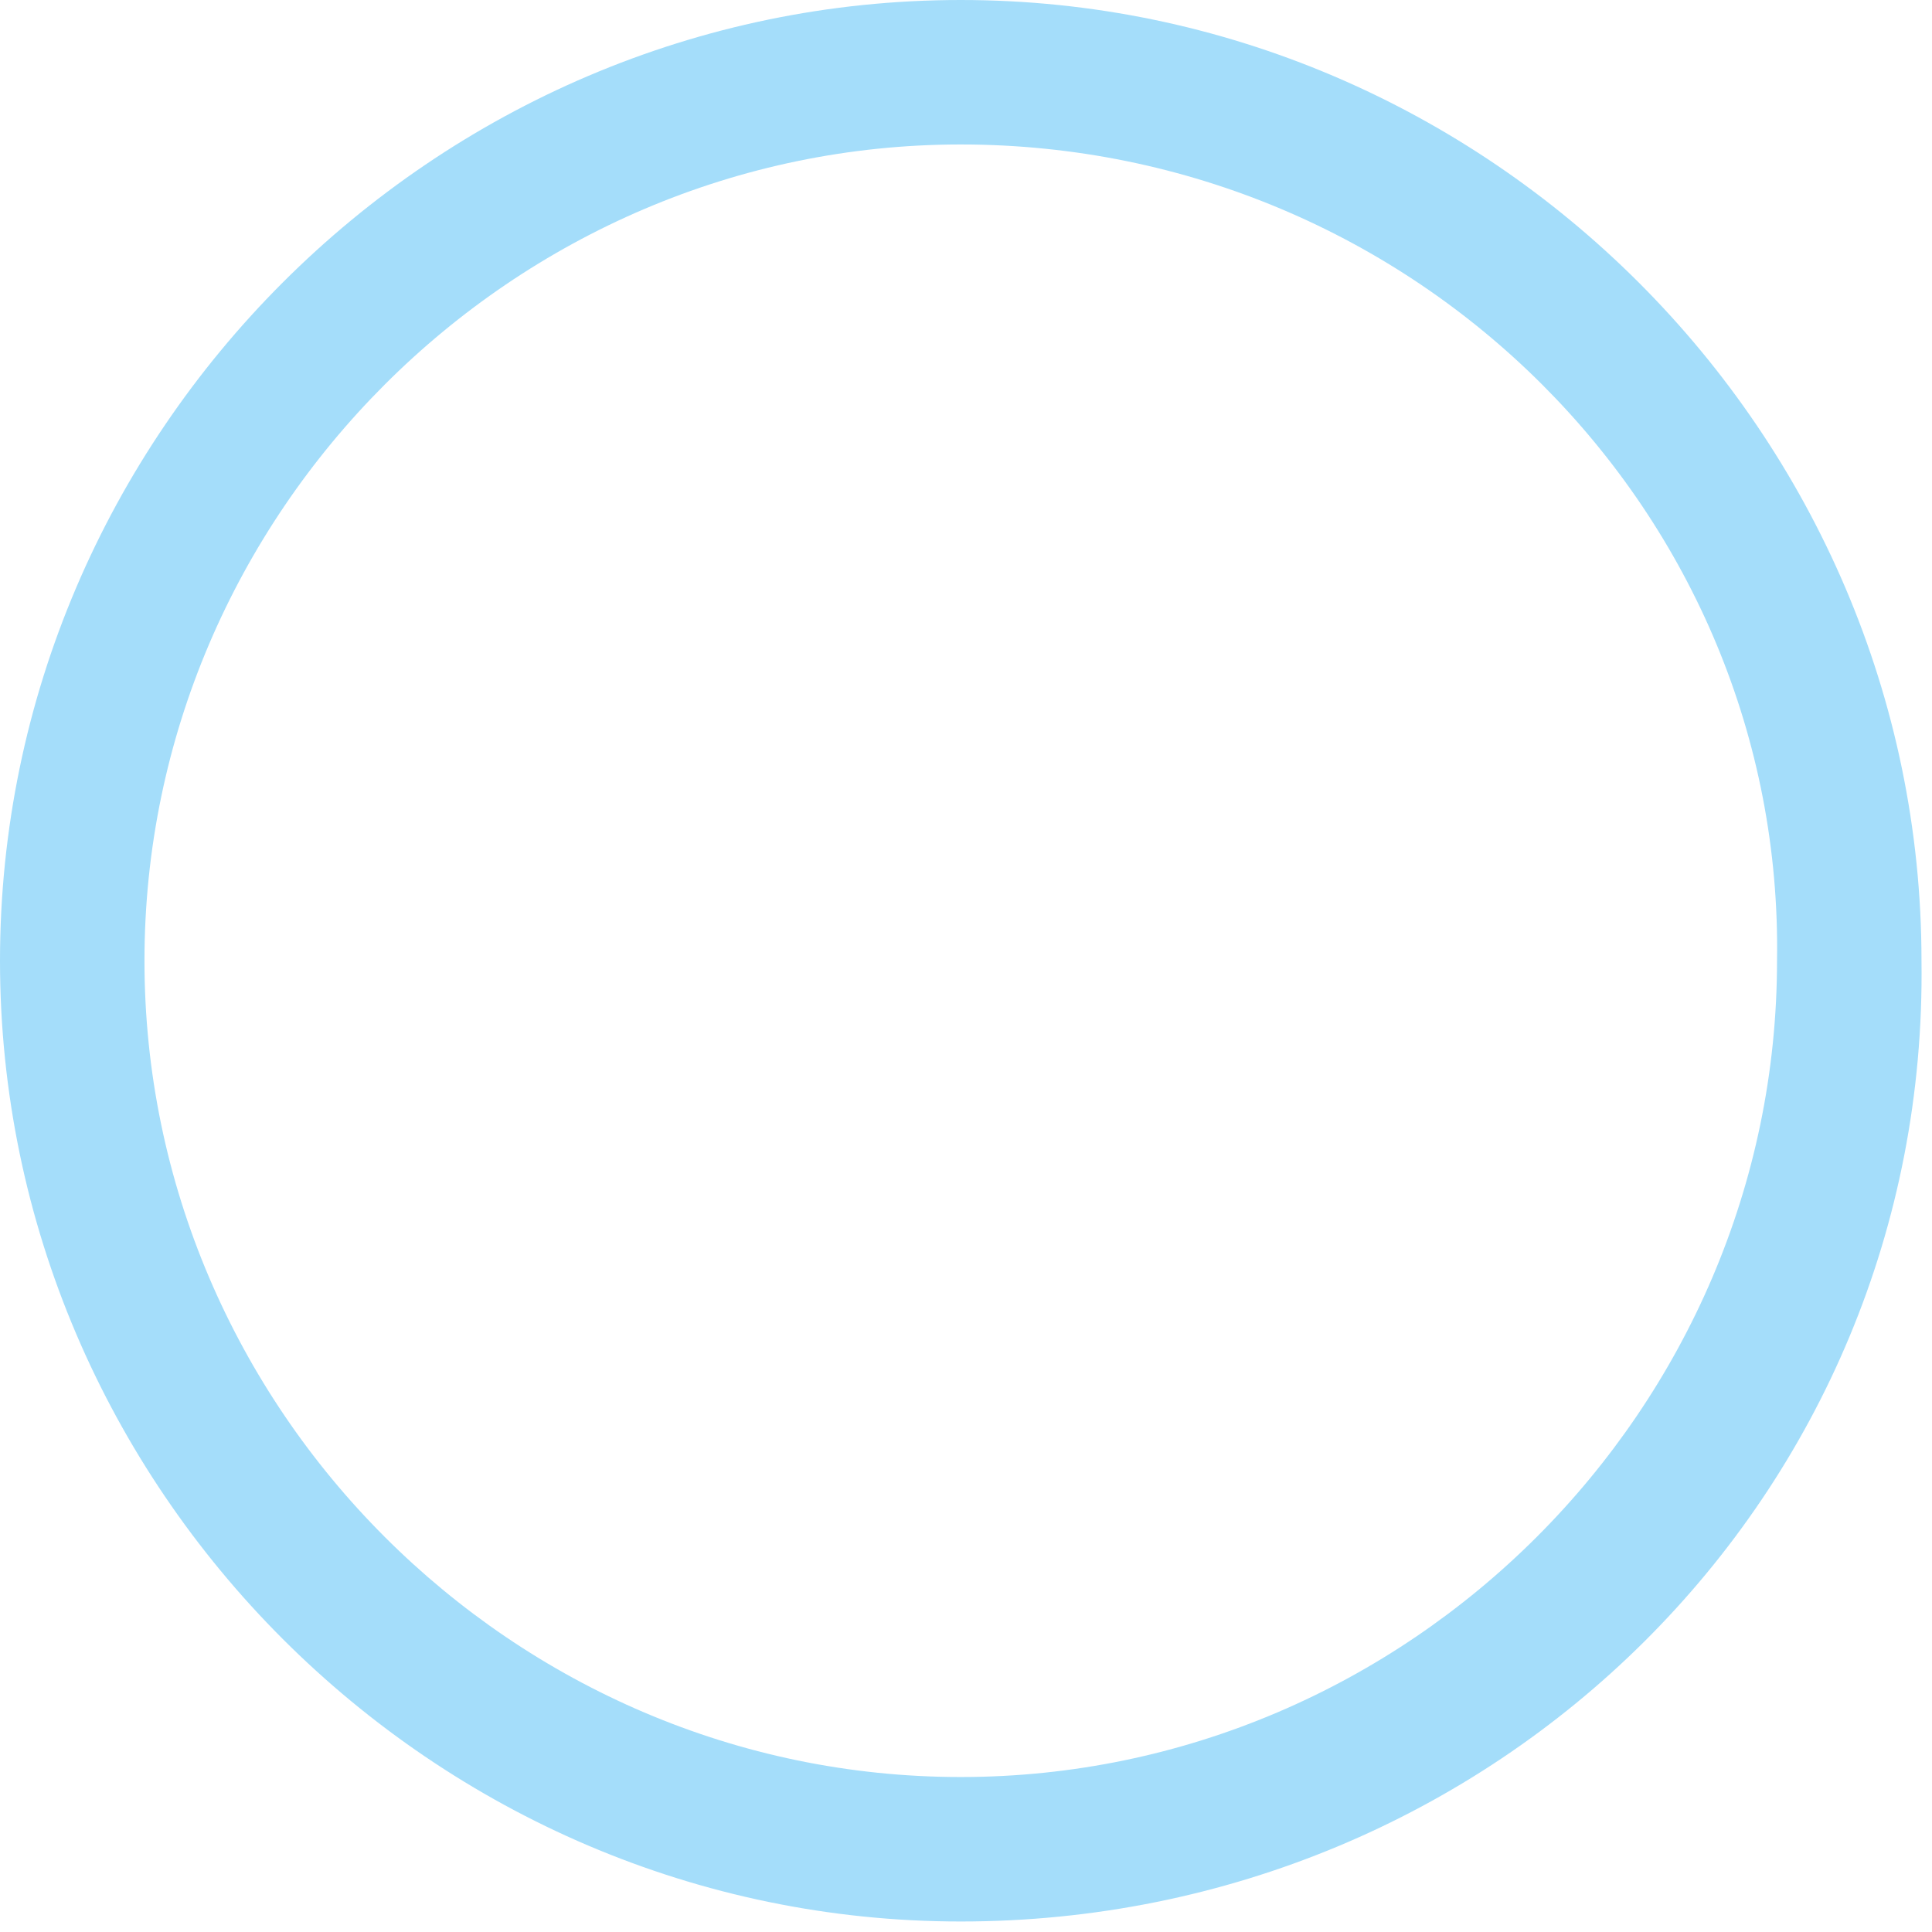
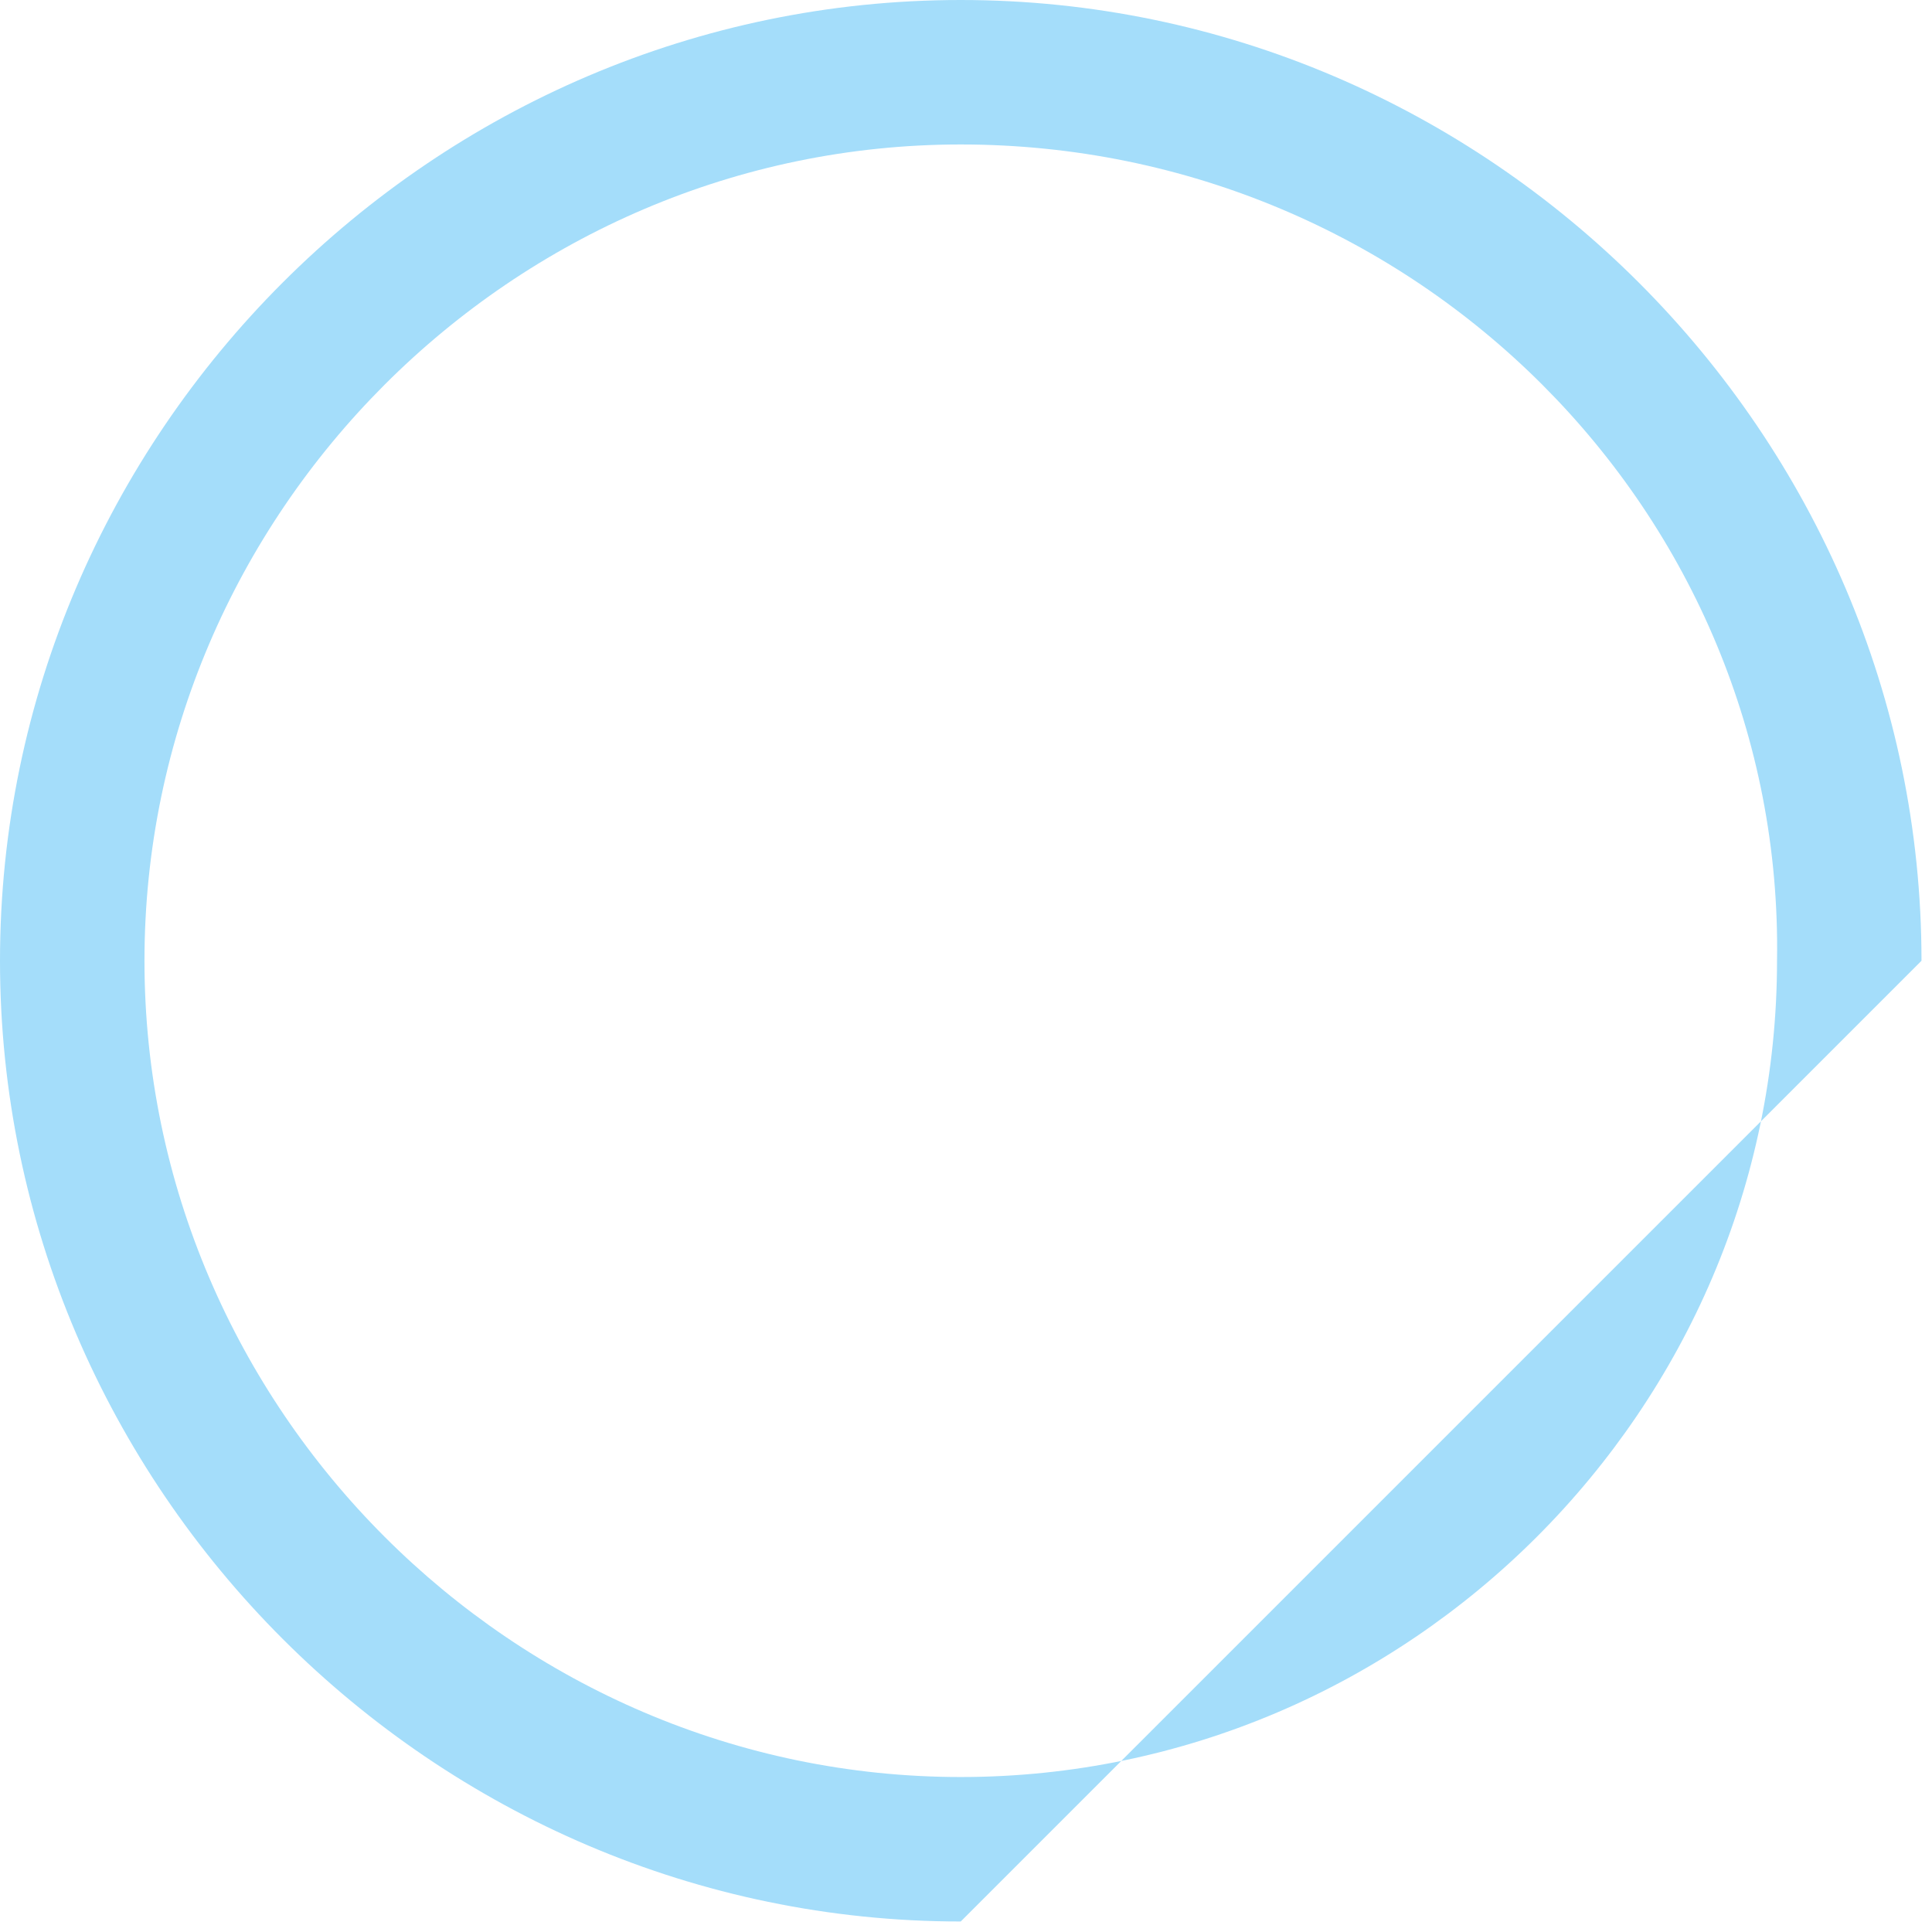
<svg xmlns="http://www.w3.org/2000/svg" width="112" height="112" viewBox="0 0 112 112" fill="none">
-   <path d="M55.695 111.391C25.126 111.391 0 86.265 0 55.696C0 25.126 25.126 0 55.695 0C86.265 0 111.391 25.126 111.391 55.696C111.81 86.684 86.684 111.391 55.695 111.391ZM55.695 8.375C29.732 8.375 8.375 29.732 8.375 55.696C8.375 81.659 29.732 103.016 55.695 103.016C81.659 103.016 103.016 81.659 103.016 55.696C103.434 29.732 82.078 8.375 55.695 8.375Z" fill="#A4DDFA" />
+   <path d="M55.695 111.391C25.126 111.391 0 86.265 0 55.696C0 25.126 25.126 0 55.695 0C86.265 0 111.391 25.126 111.391 55.696ZM55.695 8.375C29.732 8.375 8.375 29.732 8.375 55.696C8.375 81.659 29.732 103.016 55.695 103.016C81.659 103.016 103.016 81.659 103.016 55.696C103.434 29.732 82.078 8.375 55.695 8.375Z" fill="#A4DDFA" />
</svg>